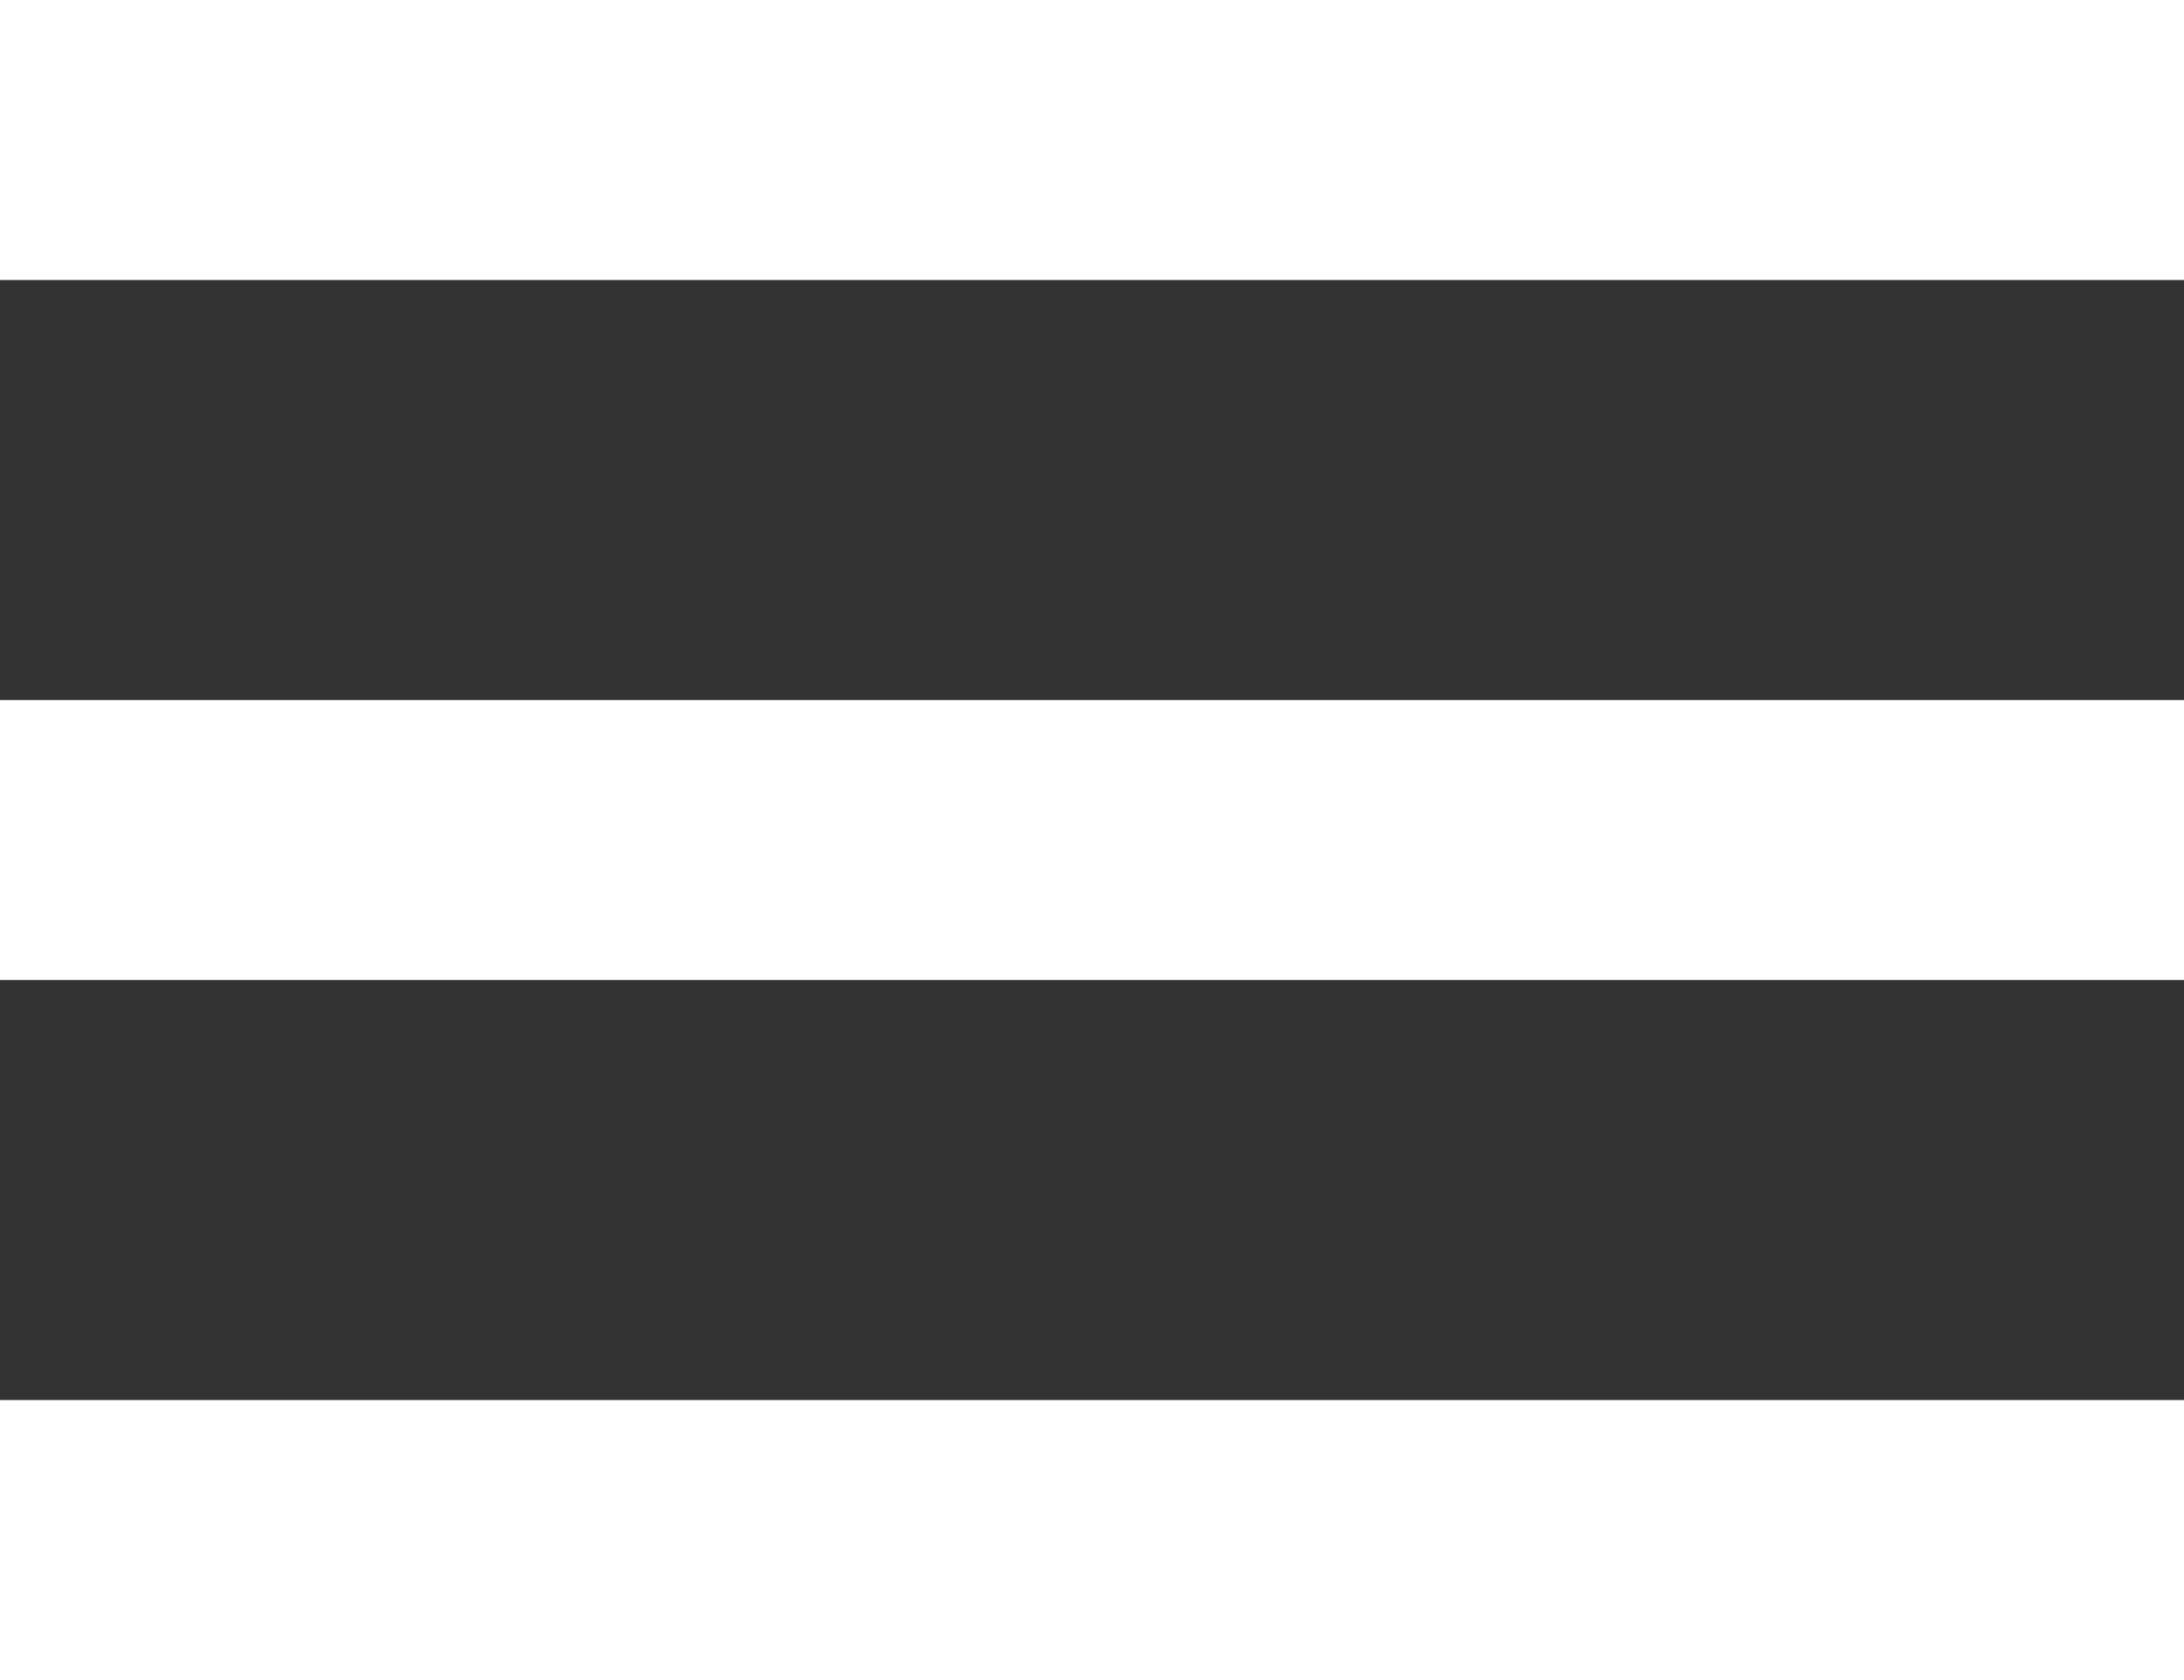
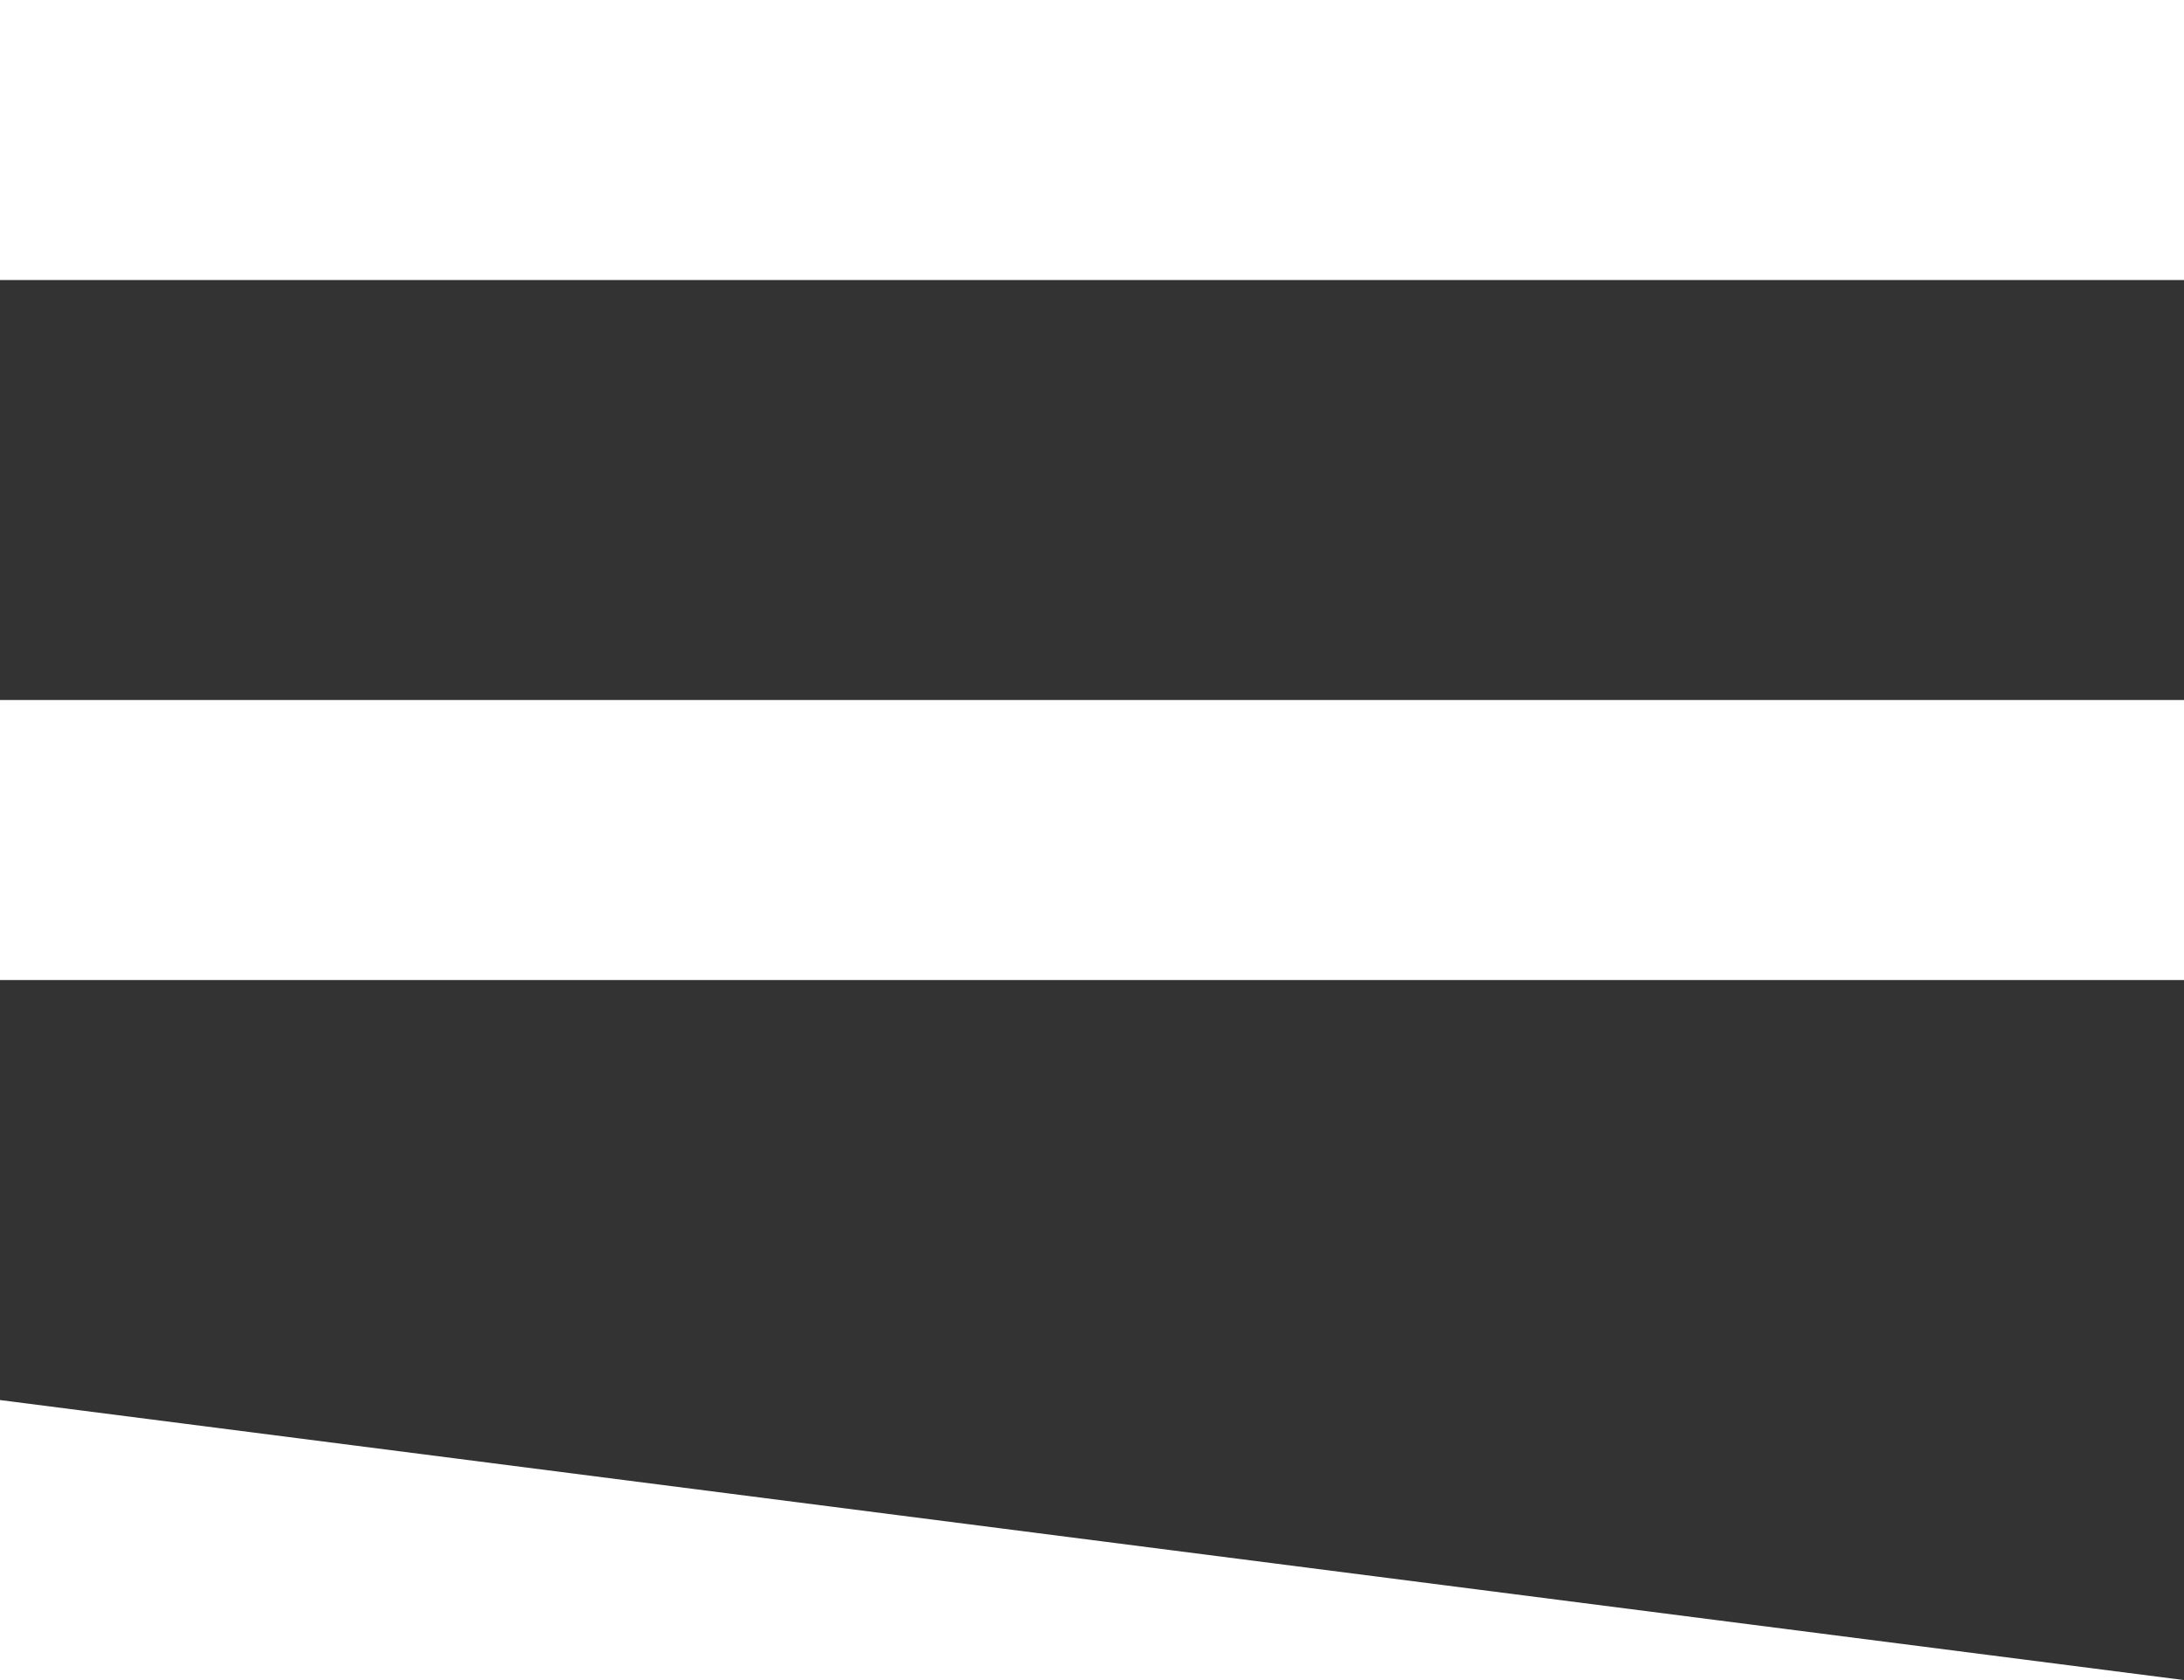
<svg xmlns="http://www.w3.org/2000/svg" viewBox="0 0 78 60">
  <rect x="0" y="0" width="78" height="60" fill="#333333" stroke="none" />
  <defs>
    <style>.cls-1{fill:#fff;}</style>
  </defs>
  <g id="Capa_2" data-name="Capa 2">
    <g id="Capa_1-2" data-name="Capa 1">
-       <path class="cls-1" d="M0,0V10H78V0ZM0,25V35H78V25ZM0,50V60H78V50Z" />
+       <path class="cls-1" d="M0,0V10H78V0ZM0,25V35H78V25ZM0,50V60H78Z" />
    </g>
  </g>
</svg>